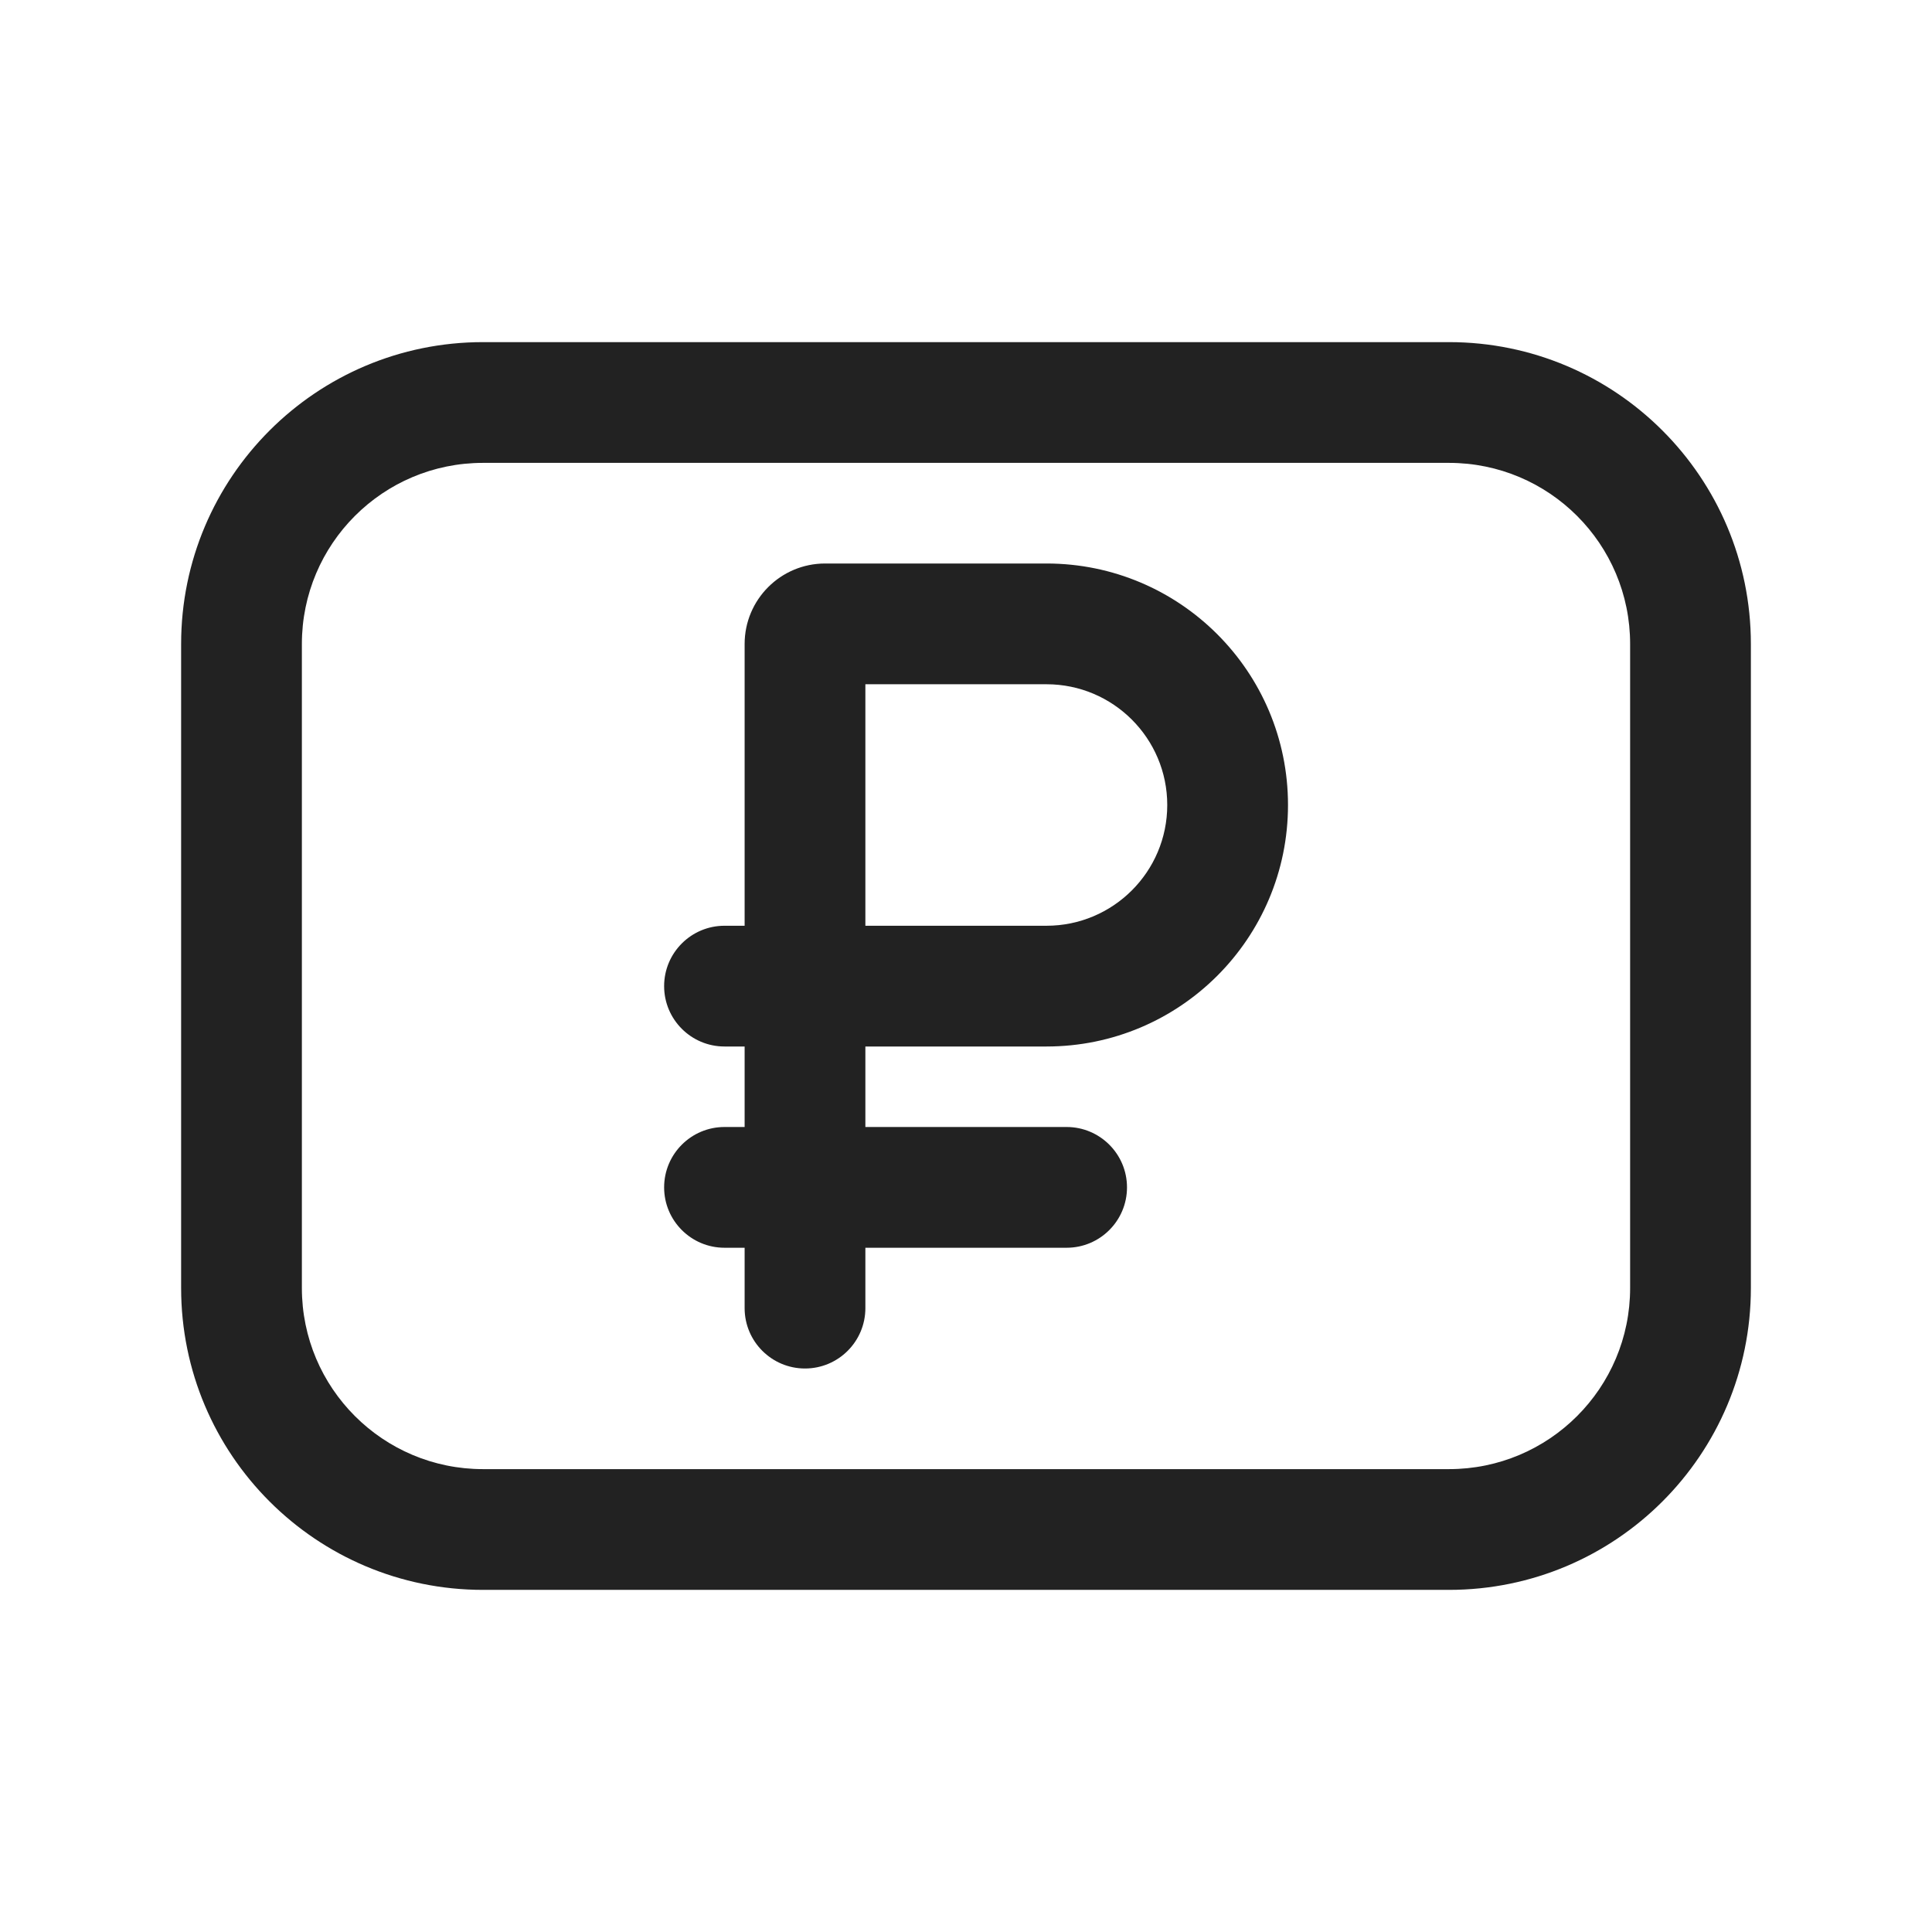
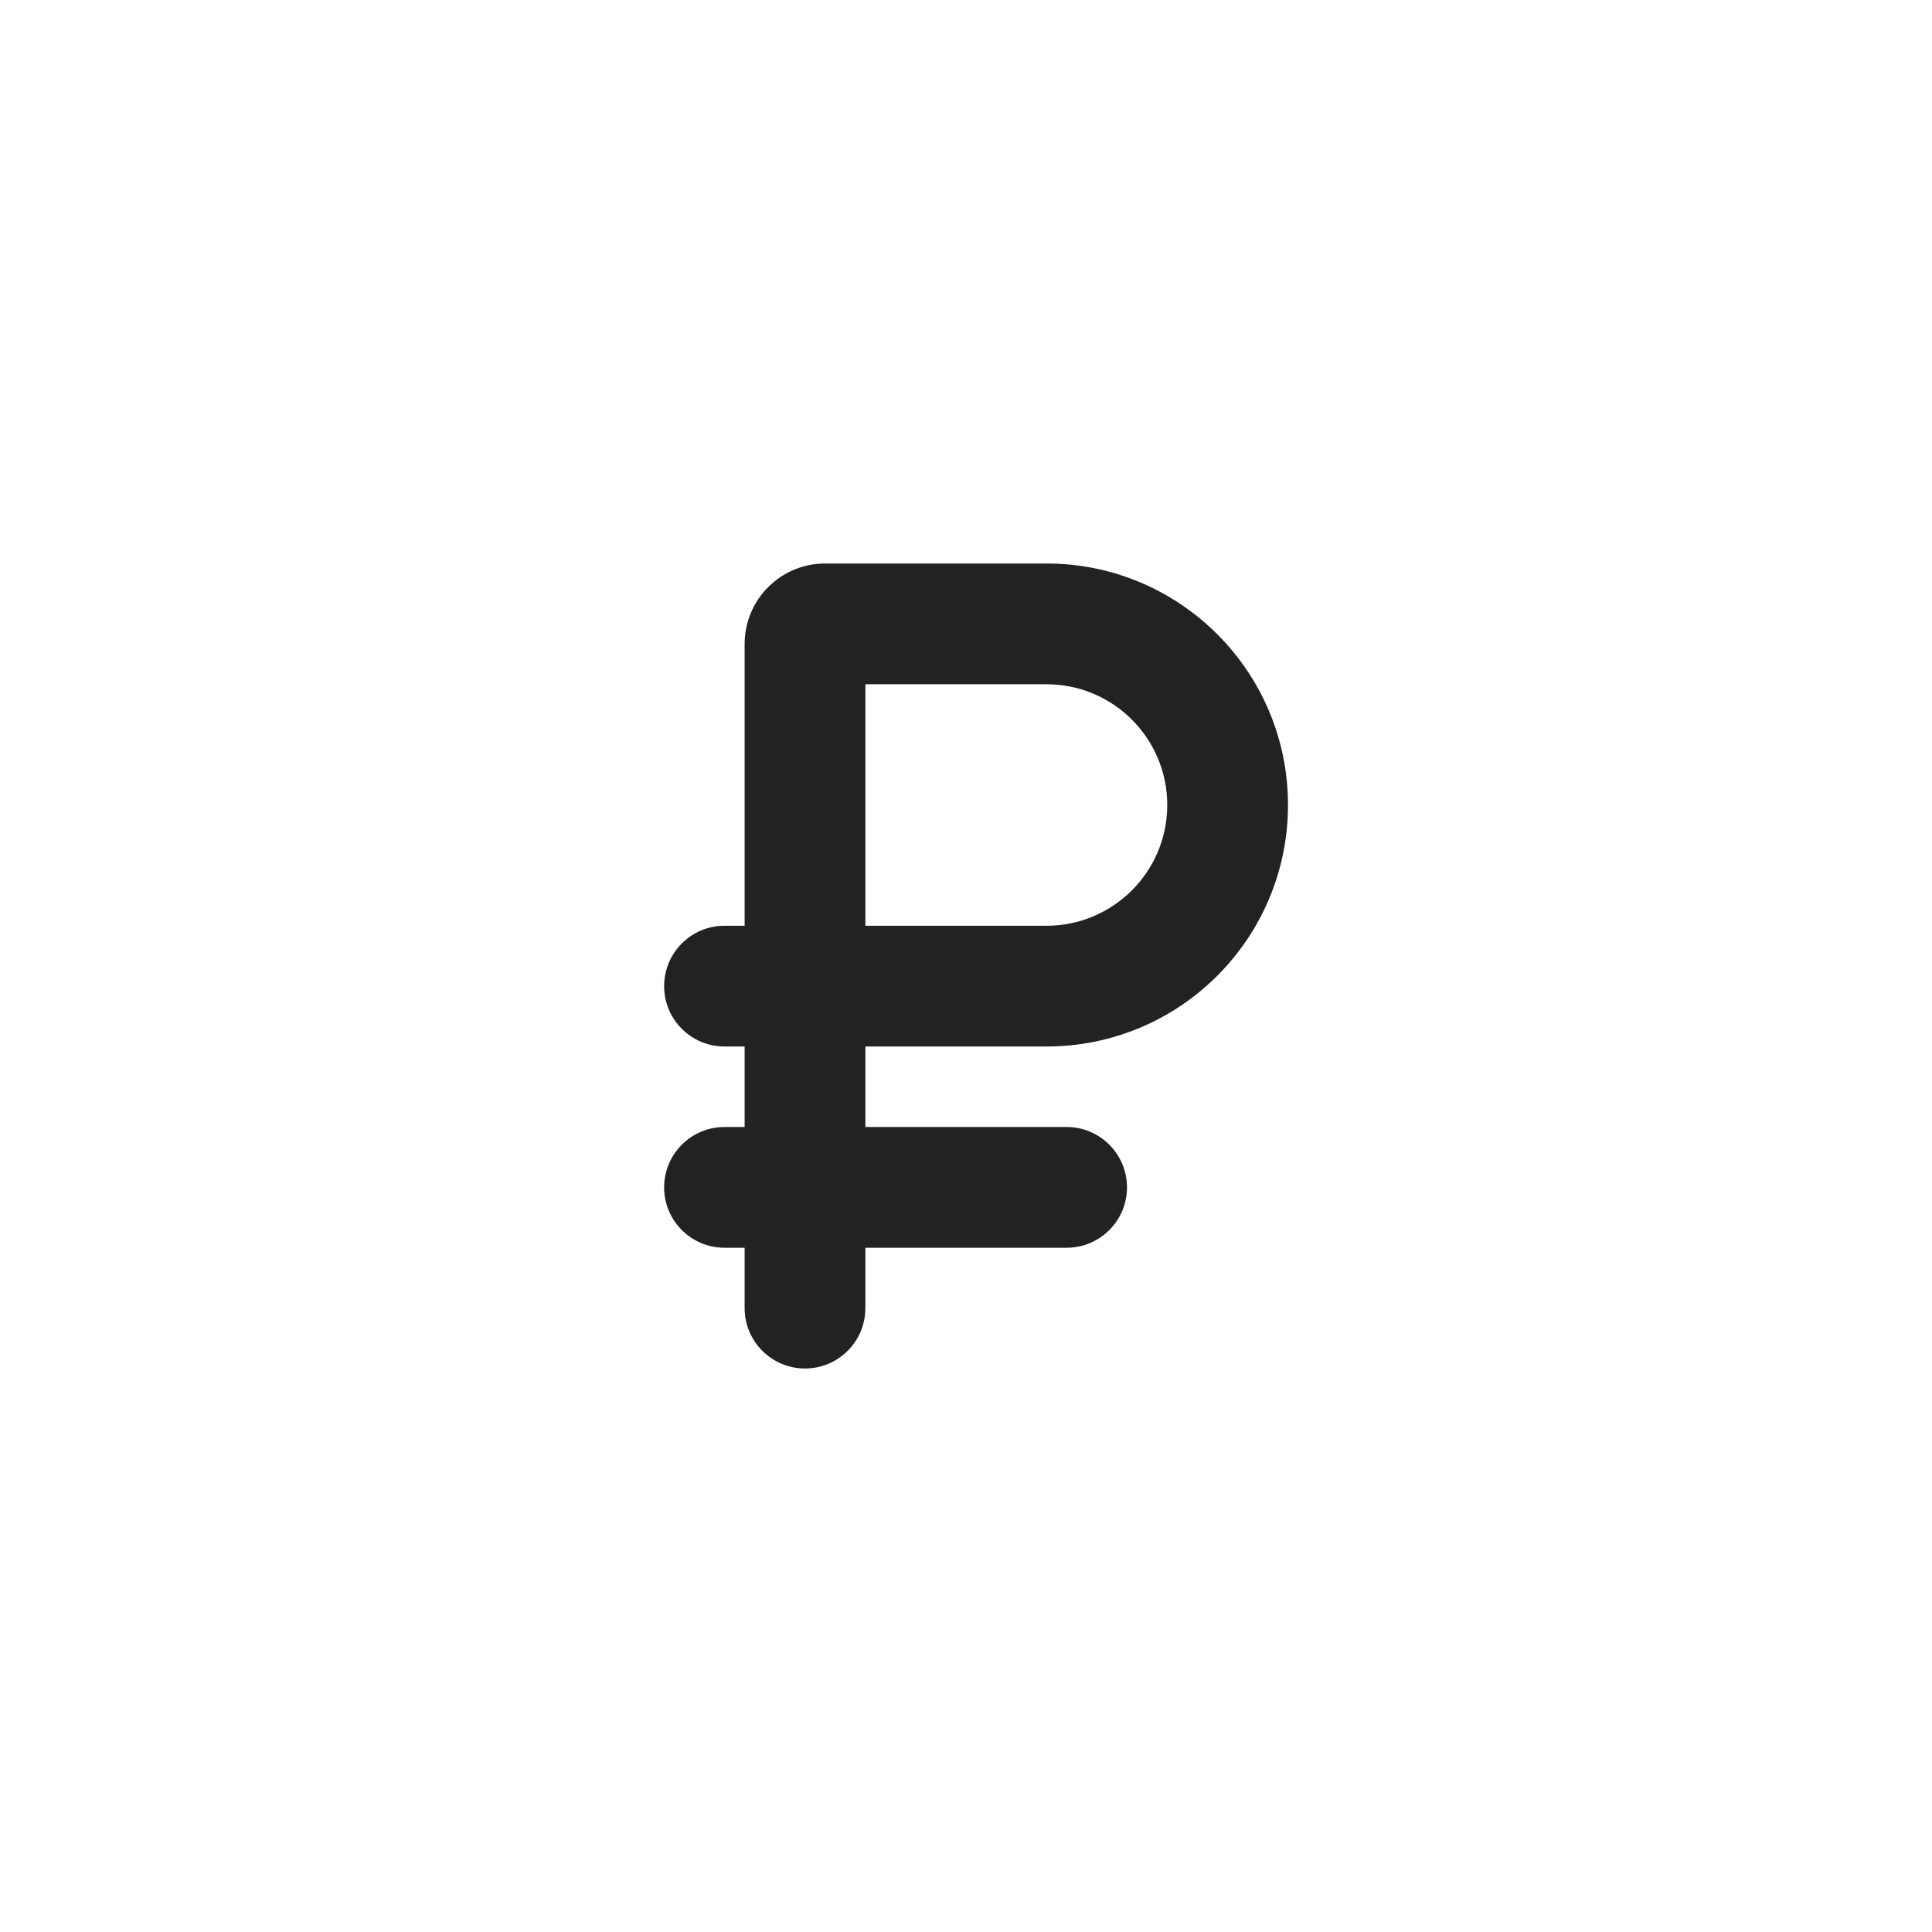
<svg xmlns="http://www.w3.org/2000/svg" width="24" height="24" viewBox="0 0 24 24" fill="none">
-   <path fill-rule="evenodd" clip-rule="evenodd" d="M10.75 13H13C14.657 13 16 11.657 16 10C16 8.343 14.657 7 13 7H10.25C9.698 7 9.25 7.448 9.25 8V11.5H9C8.586 11.5 8.25 11.836 8.25 12.25C8.25 12.664 8.586 13 9 13H9.25V14H9C8.586 14 8.25 14.336 8.25 14.75C8.25 15.164 8.586 15.5 9 15.5H9.25V16.25C9.25 16.664 9.586 17 10 17C10.414 17 10.75 16.664 10.75 16.25V15.5H13.25C13.664 15.5 14 15.164 14 14.75C14 14.336 13.664 14 13.25 14H10.75V13ZM10.75 8.5V11.5H13C13.828 11.5 14.5 10.828 14.5 10C14.5 9.172 13.828 8.5 13 8.5H10.75Z" fill="#222222" />
-   <path fill-rule="evenodd" clip-rule="evenodd" d="M2.25 8C2.25 5.929 3.929 4.25 6 4.25H18C20.071 4.25 21.75 5.929 21.75 8V16C21.75 18.071 20.071 19.75 18 19.75H6C3.929 19.75 2.25 18.071 2.25 16V8ZM6 5.75C4.757 5.75 3.75 6.757 3.75 8V16C3.75 17.243 4.757 18.25 6 18.25H18C19.243 18.25 20.25 17.243 20.25 16V8C20.25 6.757 19.243 5.75 18 5.75H6Z" fill="#222222" />
+   <path fill-rule="evenodd" clip-rule="evenodd" d="M10.75 13H13C14.657 13 16 11.657 16 10C16 8.343 14.657 7 13 7H10.25C9.698 7 9.25 7.448 9.25 8V11.5H9C8.586 11.5 8.25 11.836 8.25 12.25C8.25 12.664 8.586 13 9 13H9.25V14H9C8.586 14 8.25 14.336 8.25 14.75C8.25 15.164 8.586 15.5 9 15.5H9.25V16.25C9.25 16.664 9.586 17 10 17C10.414 17 10.75 16.664 10.75 16.25V15.5H13.25C13.664 15.5 14 15.164 14 14.75C14 14.336 13.664 14 13.25 14H10.75V13ZV11.5H13C13.828 11.5 14.5 10.828 14.5 10C14.5 9.172 13.828 8.5 13 8.5H10.75Z" fill="#222222" />
</svg>